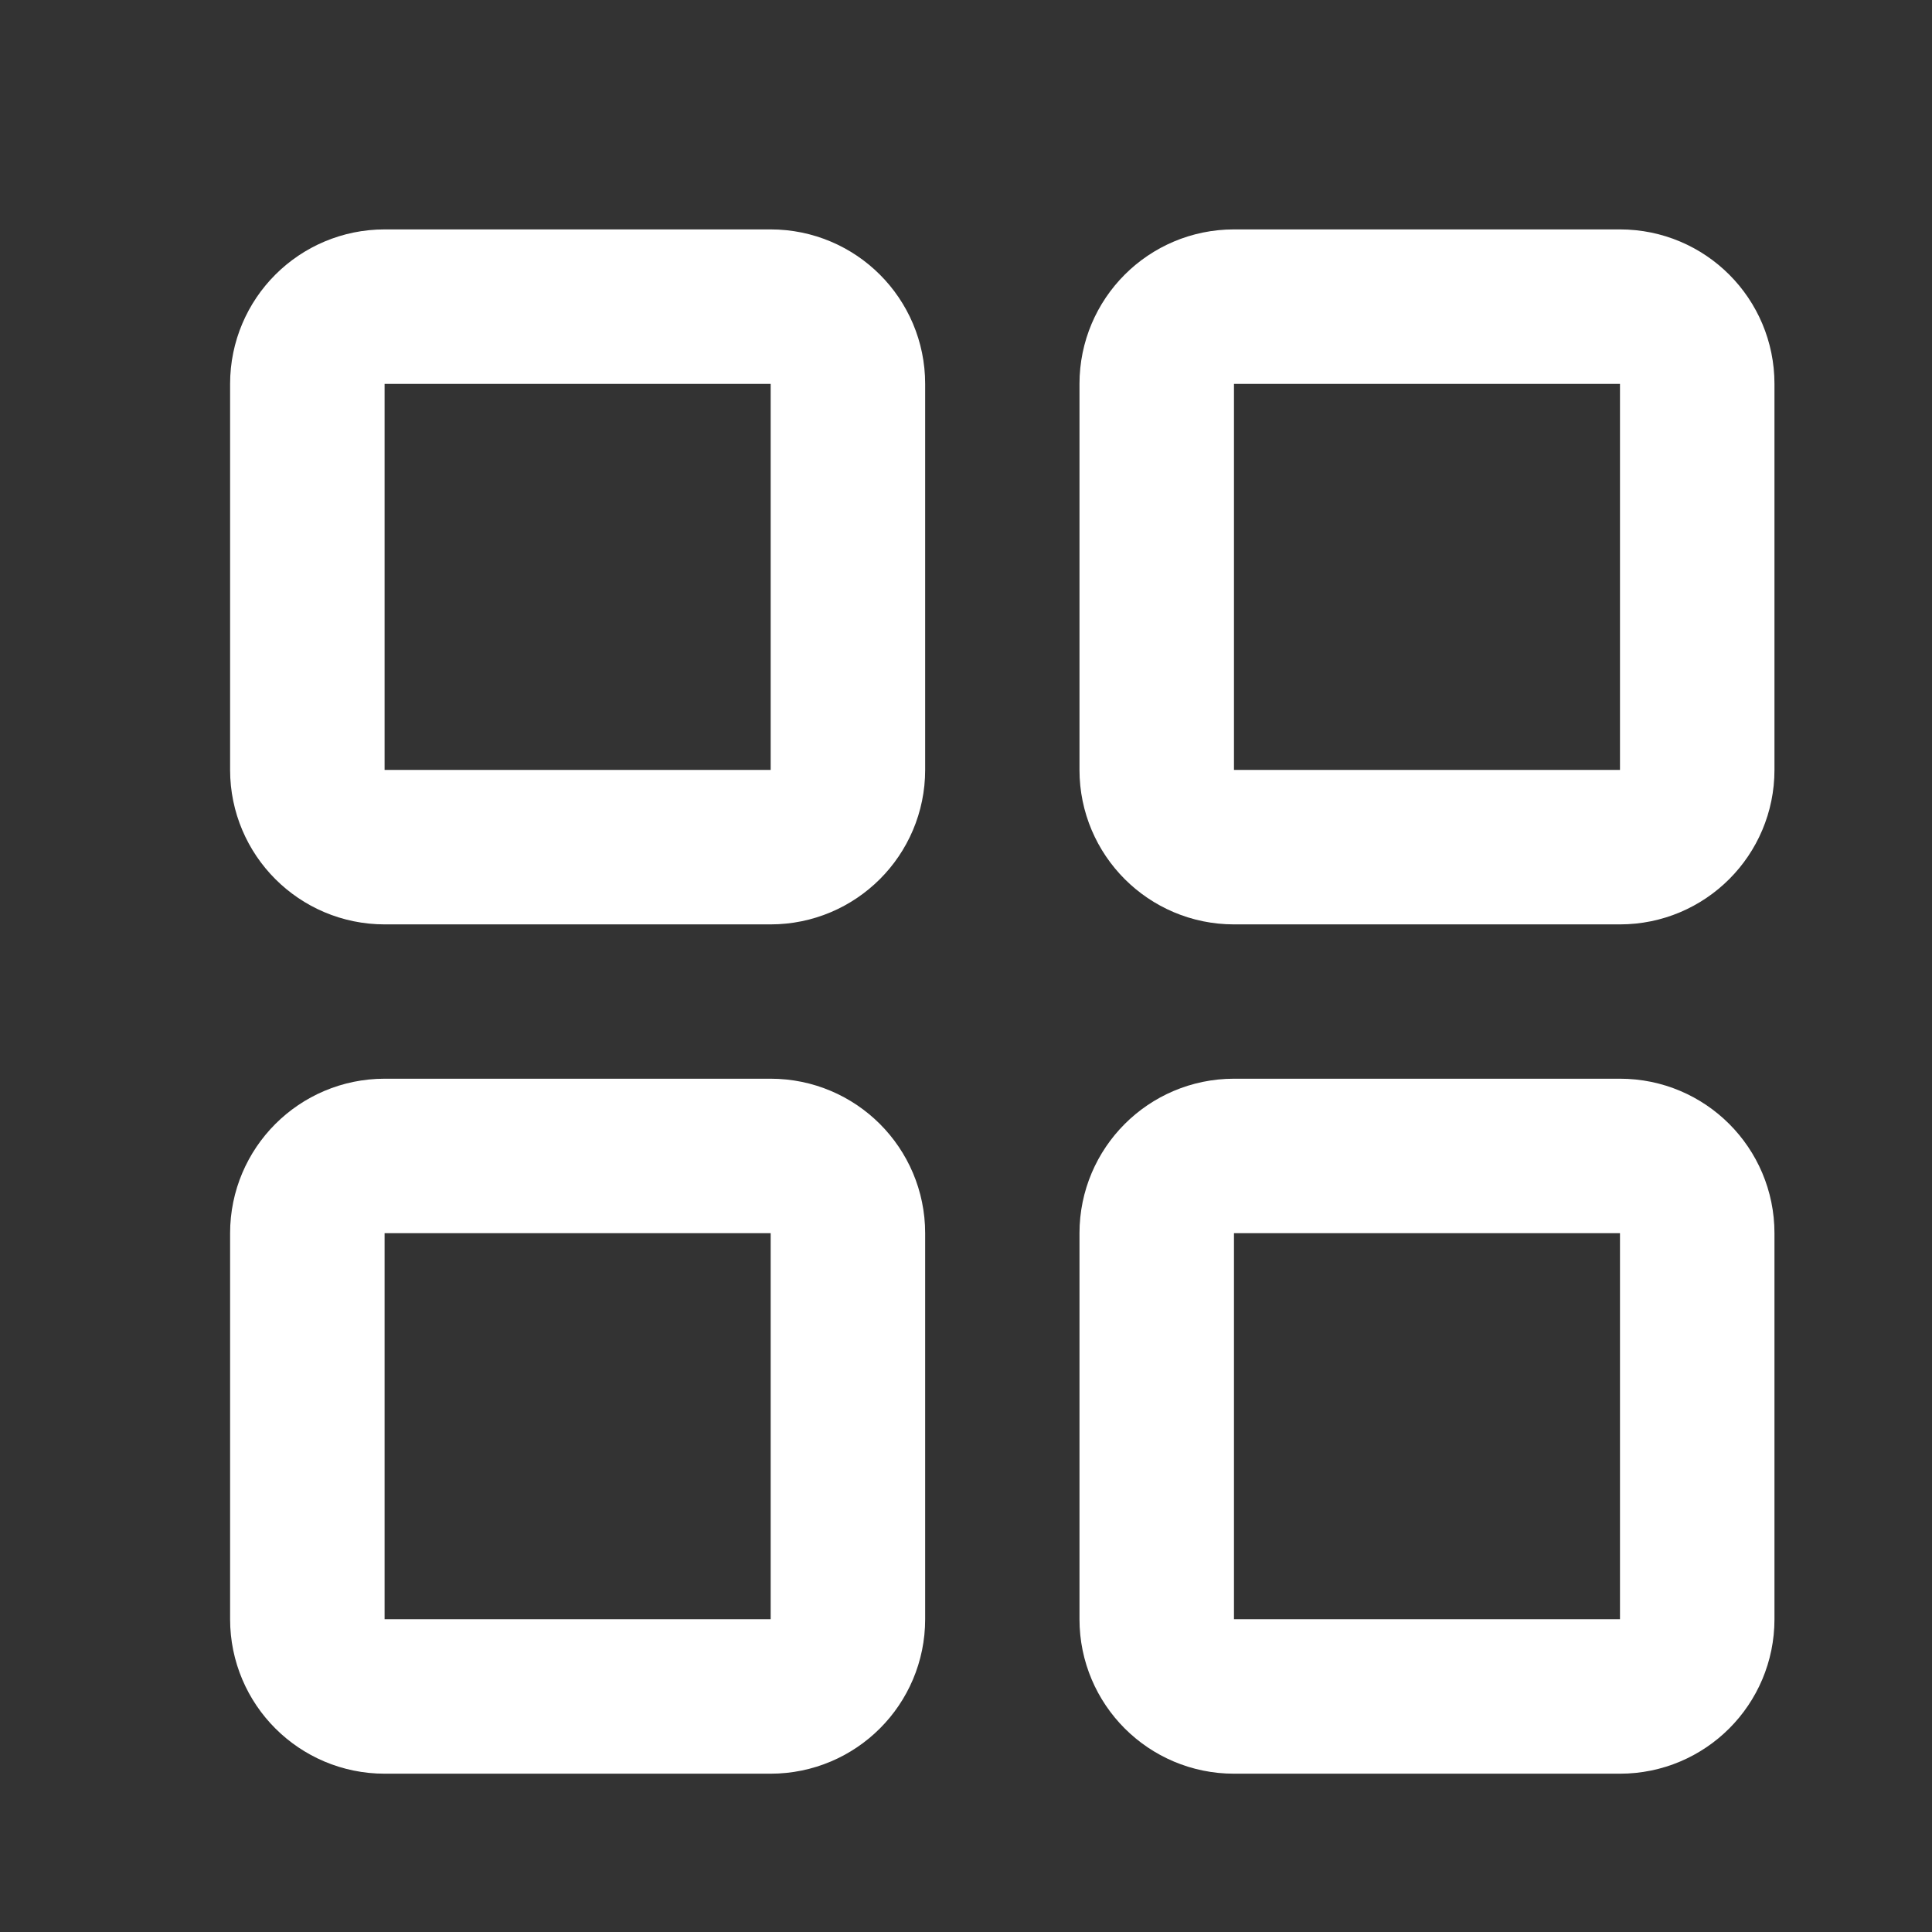
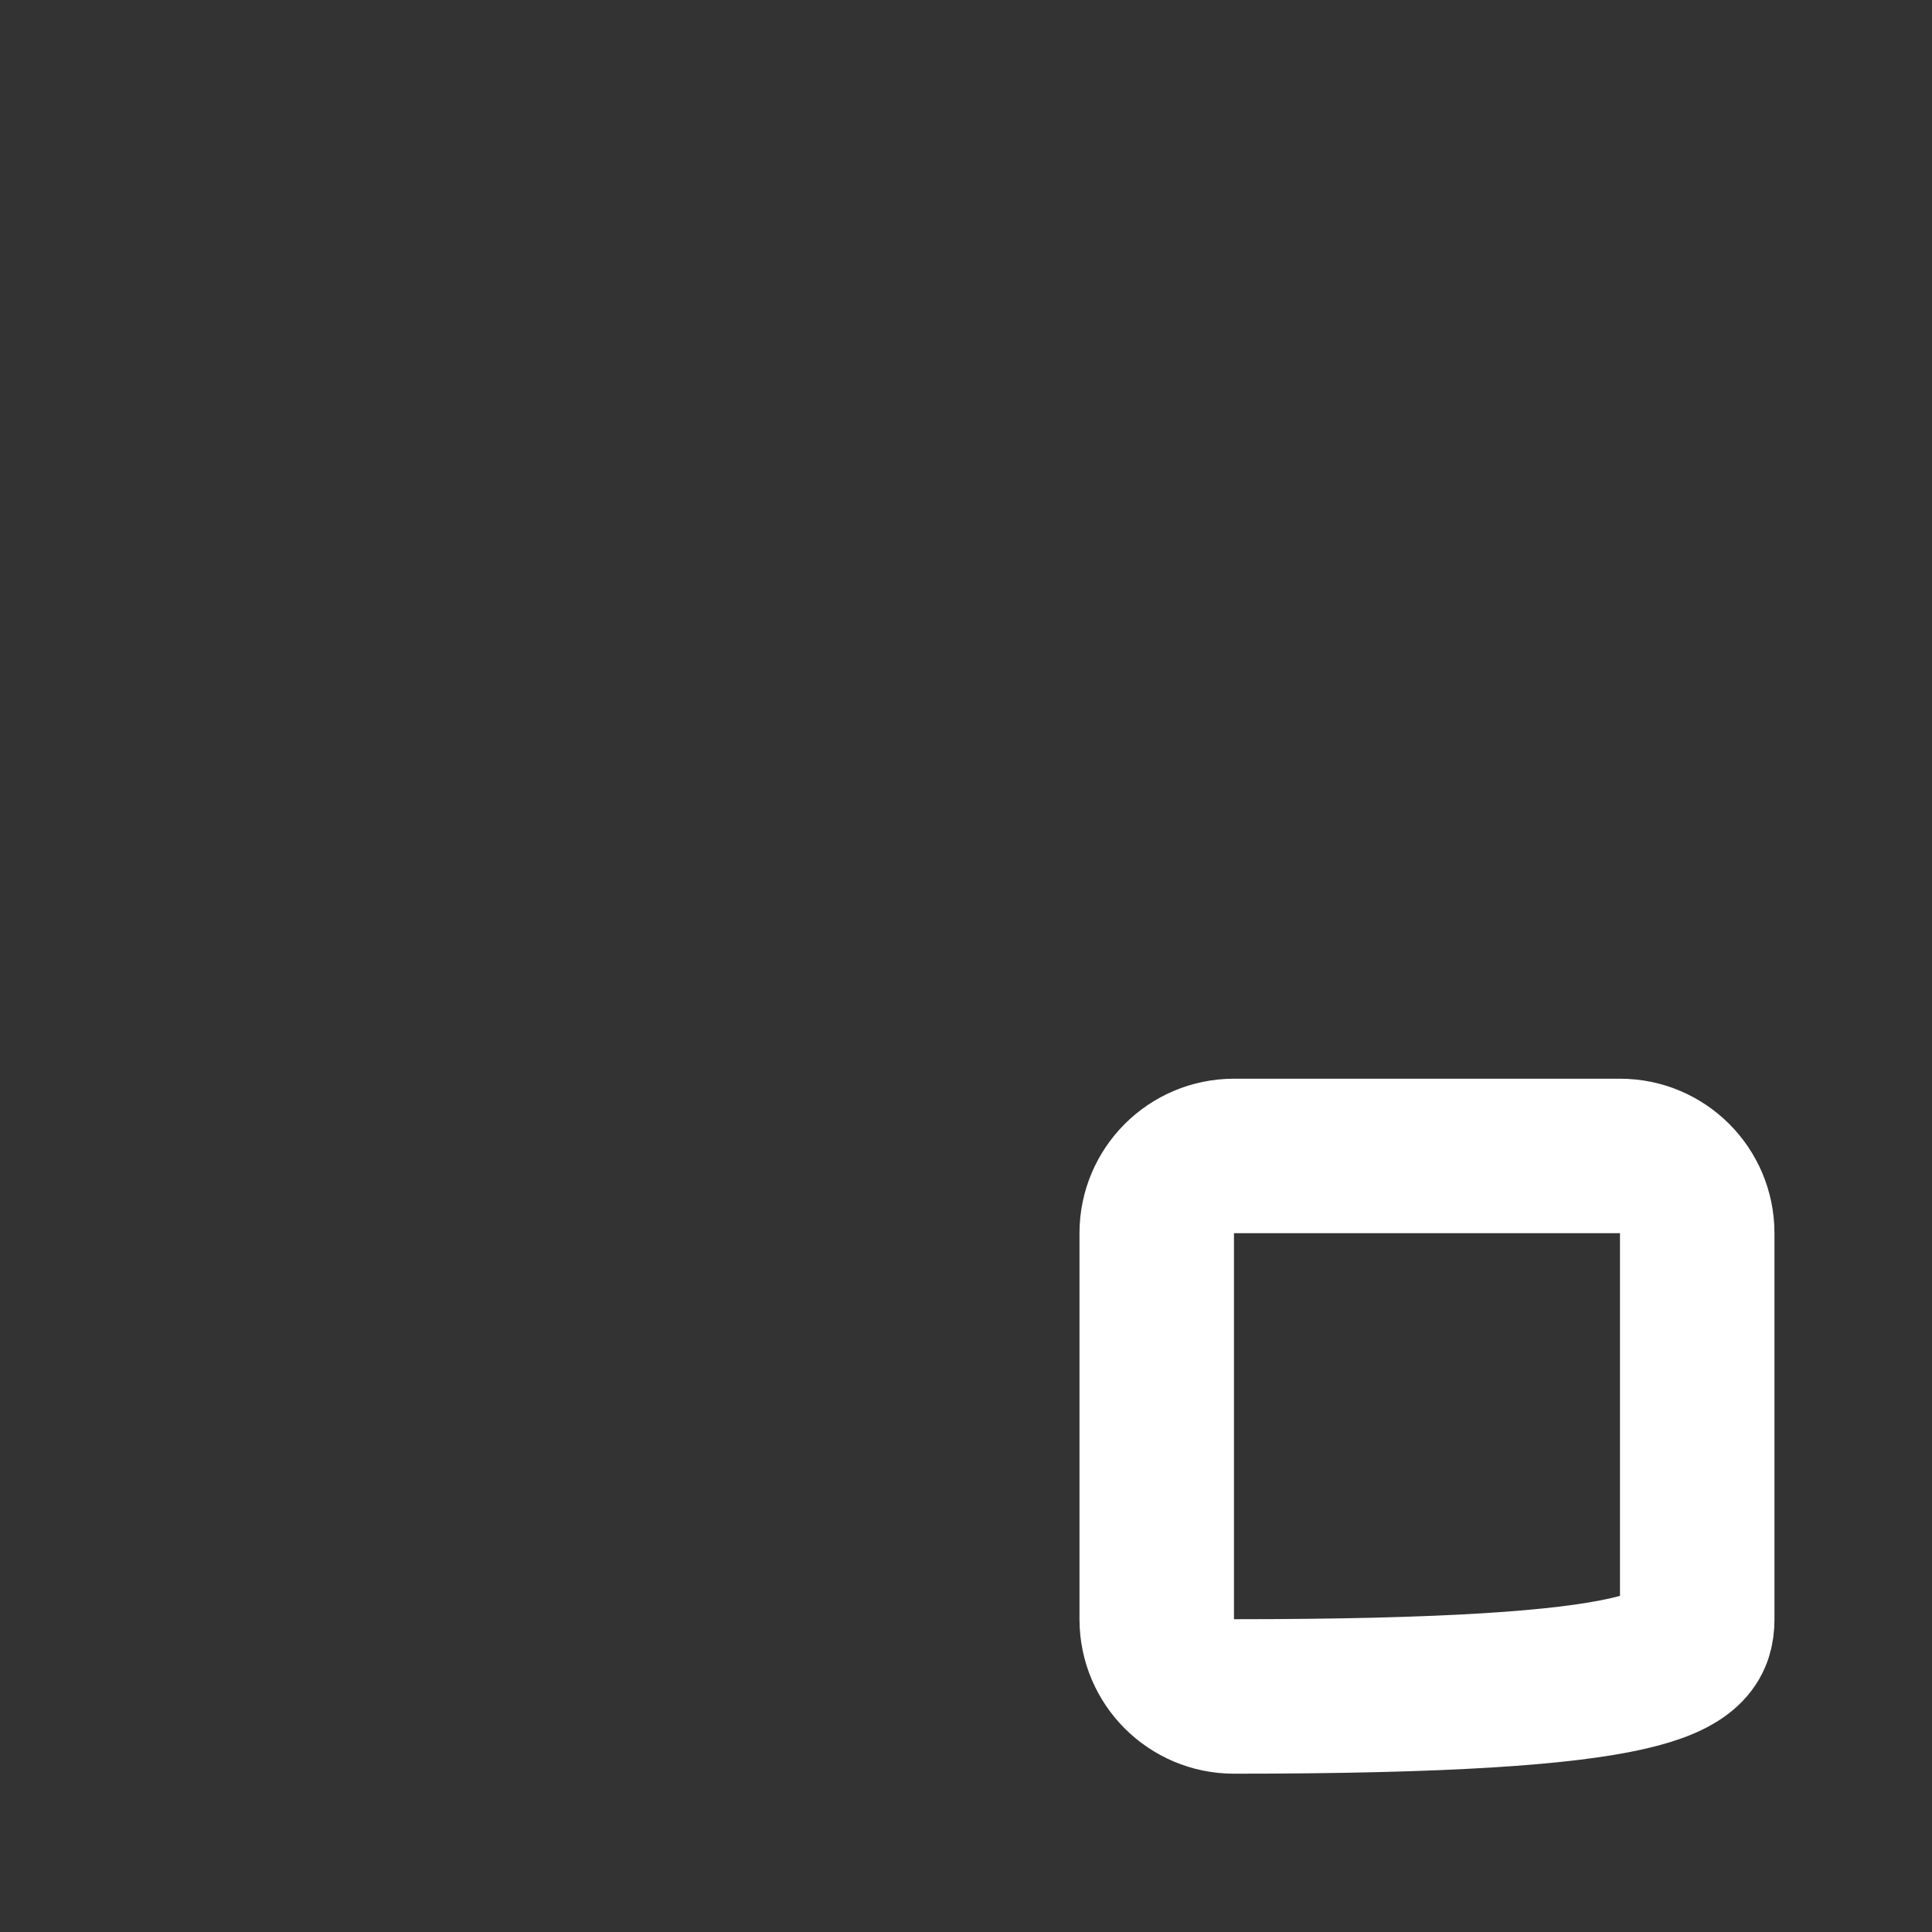
<svg xmlns="http://www.w3.org/2000/svg" width="25" height="25" viewBox="0 0 25 25" fill="none">
  <rect x="0" y="0" width="25" height="25" fill="#333333" stroke="none" />
-   <path d="M9.972 3.968H4.977C4.425 3.968 3.977 4.415 3.977 4.967V9.963C3.977 10.514 4.425 10.962 4.977 10.962H9.972C10.524 10.962 10.972 10.514 10.972 9.963V4.967C10.972 4.415 10.524 3.968 9.972 3.968Z" stroke="#FFFFFF" stroke-width="1.999" stroke-linecap="round" stroke-linejoin="round" />
-   <path d="M20.963 3.968H15.967C15.416 3.968 14.968 4.415 14.968 4.967V9.963C14.968 10.514 15.416 10.962 15.967 10.962H20.963C21.515 10.962 21.962 10.514 21.962 9.963V4.967C21.962 4.415 21.515 3.968 20.963 3.968Z" stroke="#FFFFFF" stroke-width="1.999" stroke-linecap="round" stroke-linejoin="round" />
-   <path d="M20.963 14.958H15.967C15.416 14.958 14.968 15.406 14.968 15.957V20.953C14.968 21.505 15.416 21.952 15.967 21.952H20.963C21.515 21.952 21.962 21.505 21.962 20.953V15.957C21.962 15.406 21.515 14.958 20.963 14.958Z" stroke="#FFFFFF" stroke-width="1.999" stroke-linecap="round" stroke-linejoin="round" />
-   <path d="M9.972 14.958H4.977C4.425 14.958 3.977 15.406 3.977 15.957V20.953C3.977 21.505 4.425 21.952 4.977 21.952H9.972C10.524 21.952 10.972 21.505 10.972 20.953V15.957C10.972 15.406 10.524 14.958 9.972 14.958Z" stroke="#FFFFFF" stroke-width="1.999" stroke-linecap="round" stroke-linejoin="round" />
+   <path d="M20.963 14.958H15.967C15.416 14.958 14.968 15.406 14.968 15.957V20.953C14.968 21.505 15.416 21.952 15.967 21.952C21.515 21.952 21.962 21.505 21.962 20.953V15.957C21.962 15.406 21.515 14.958 20.963 14.958Z" stroke="#FFFFFF" stroke-width="1.999" stroke-linecap="round" stroke-linejoin="round" />
</svg>